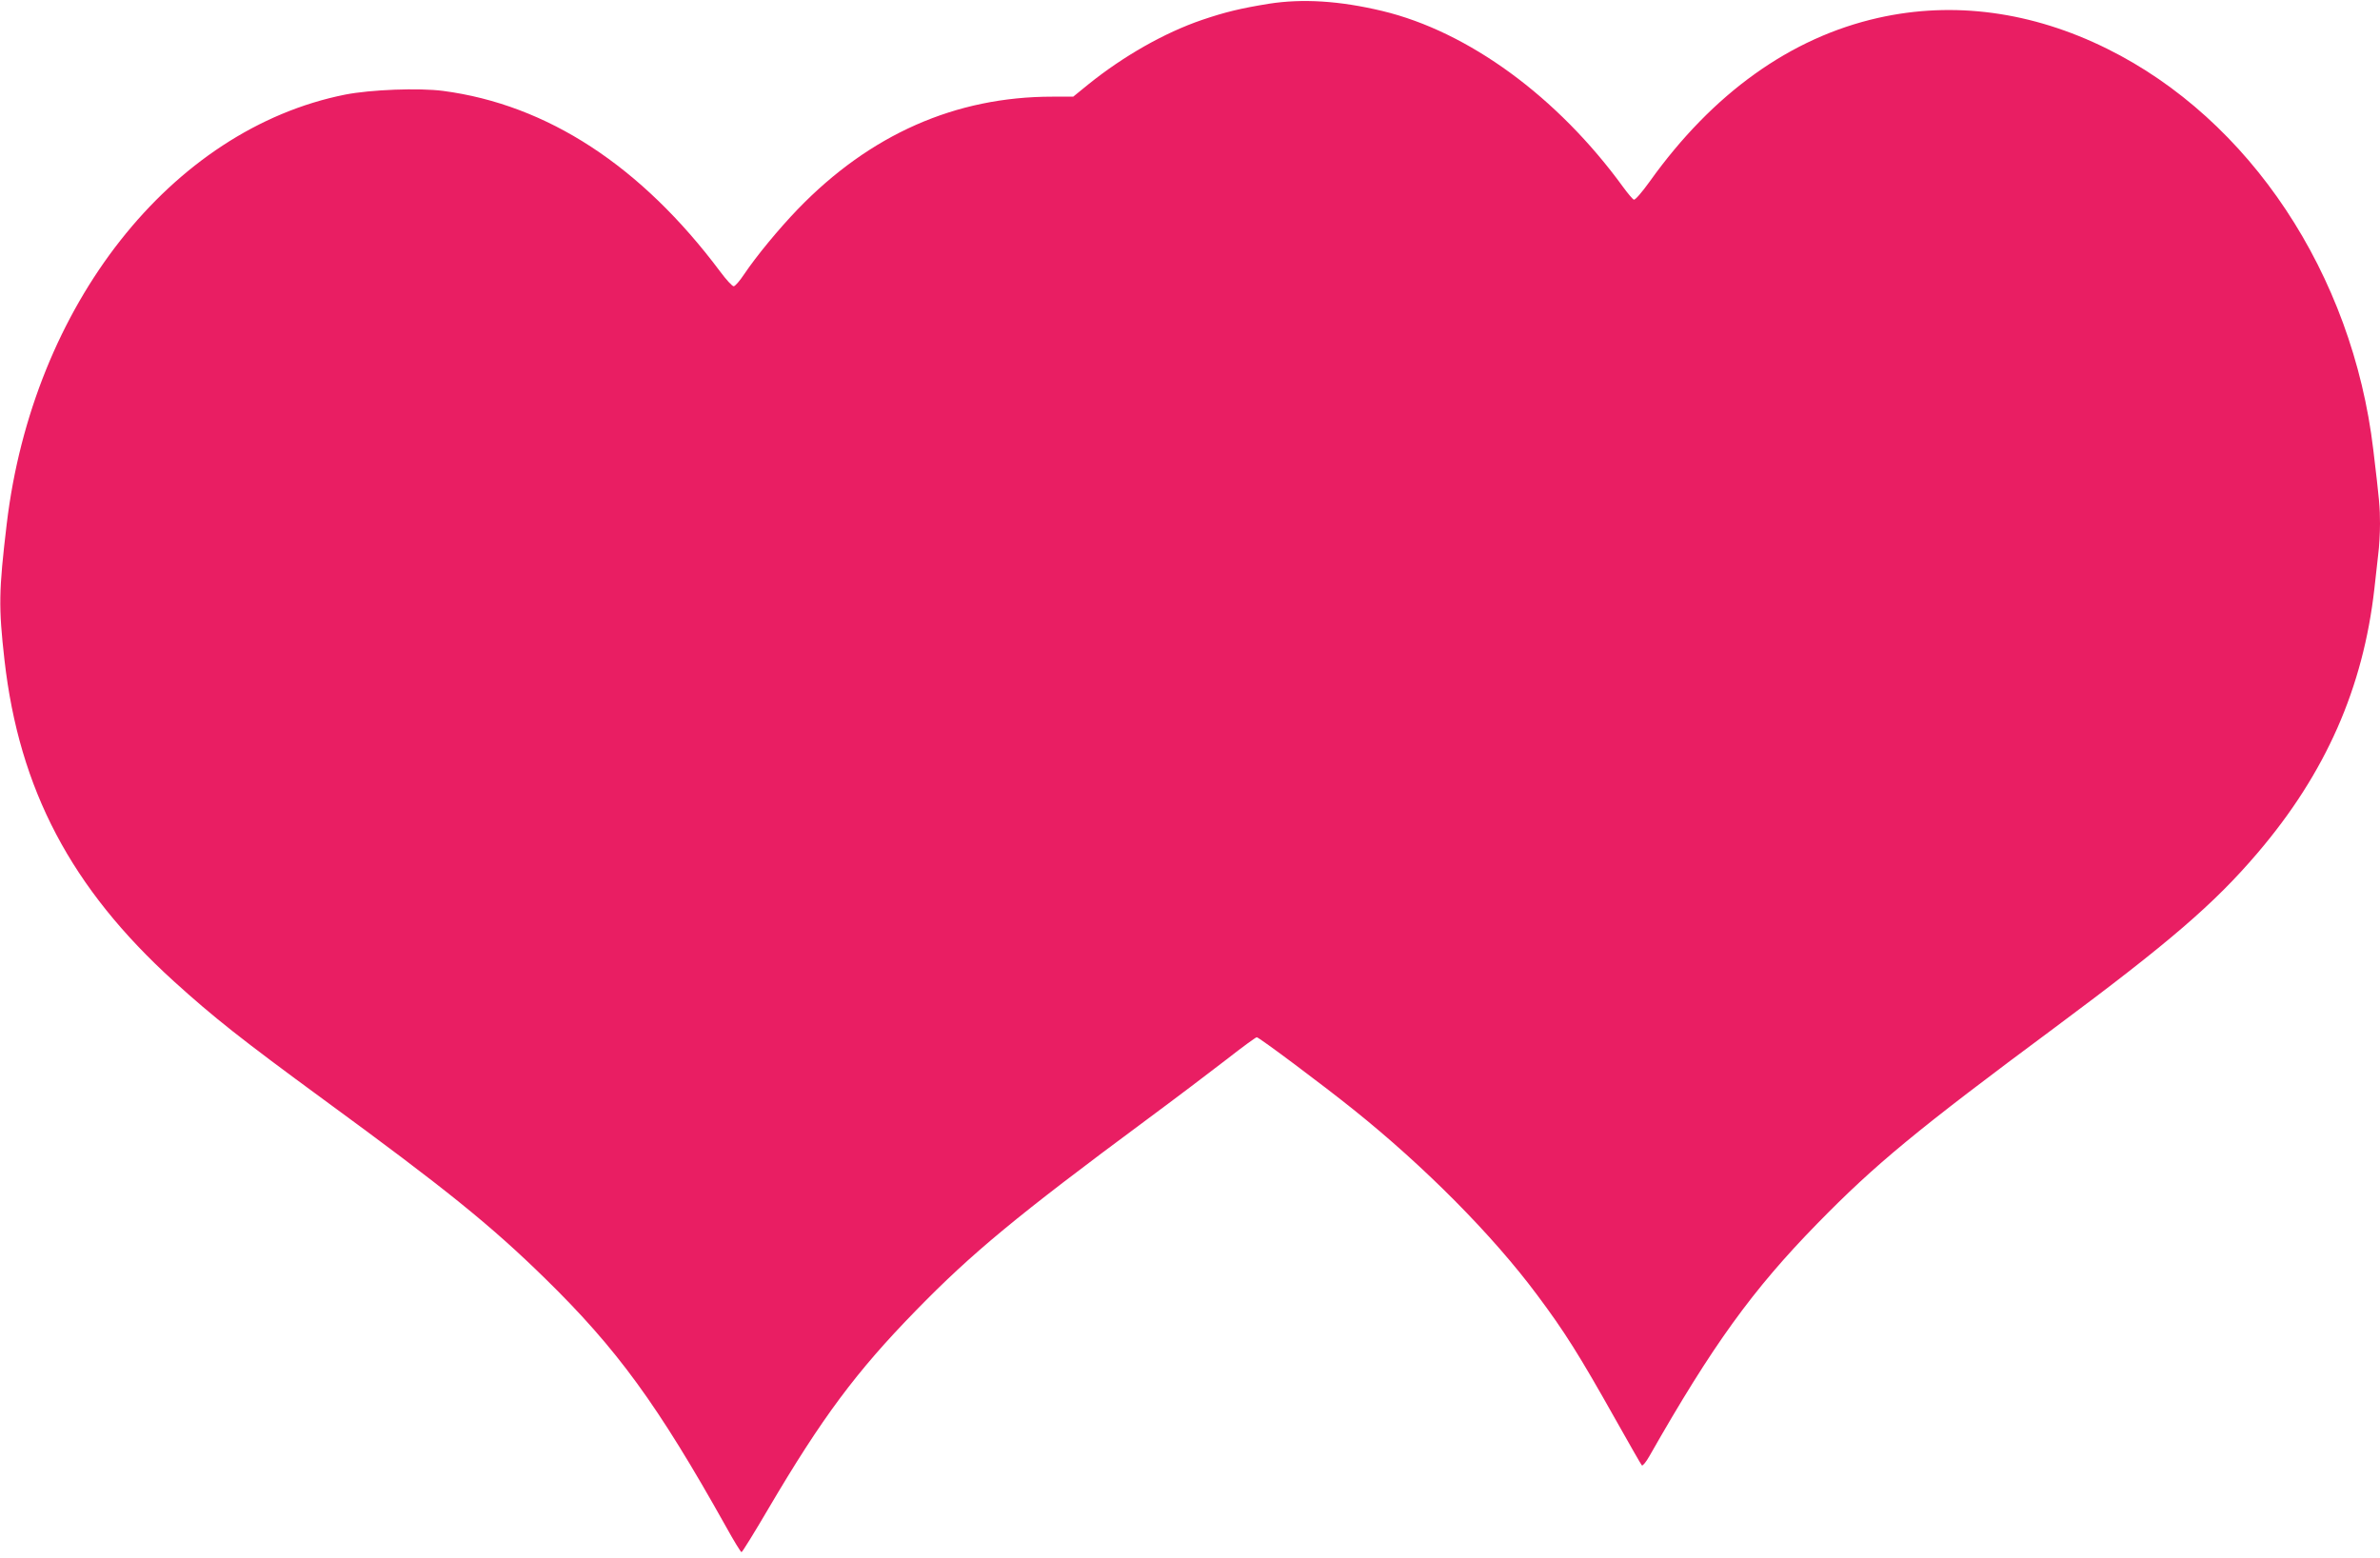
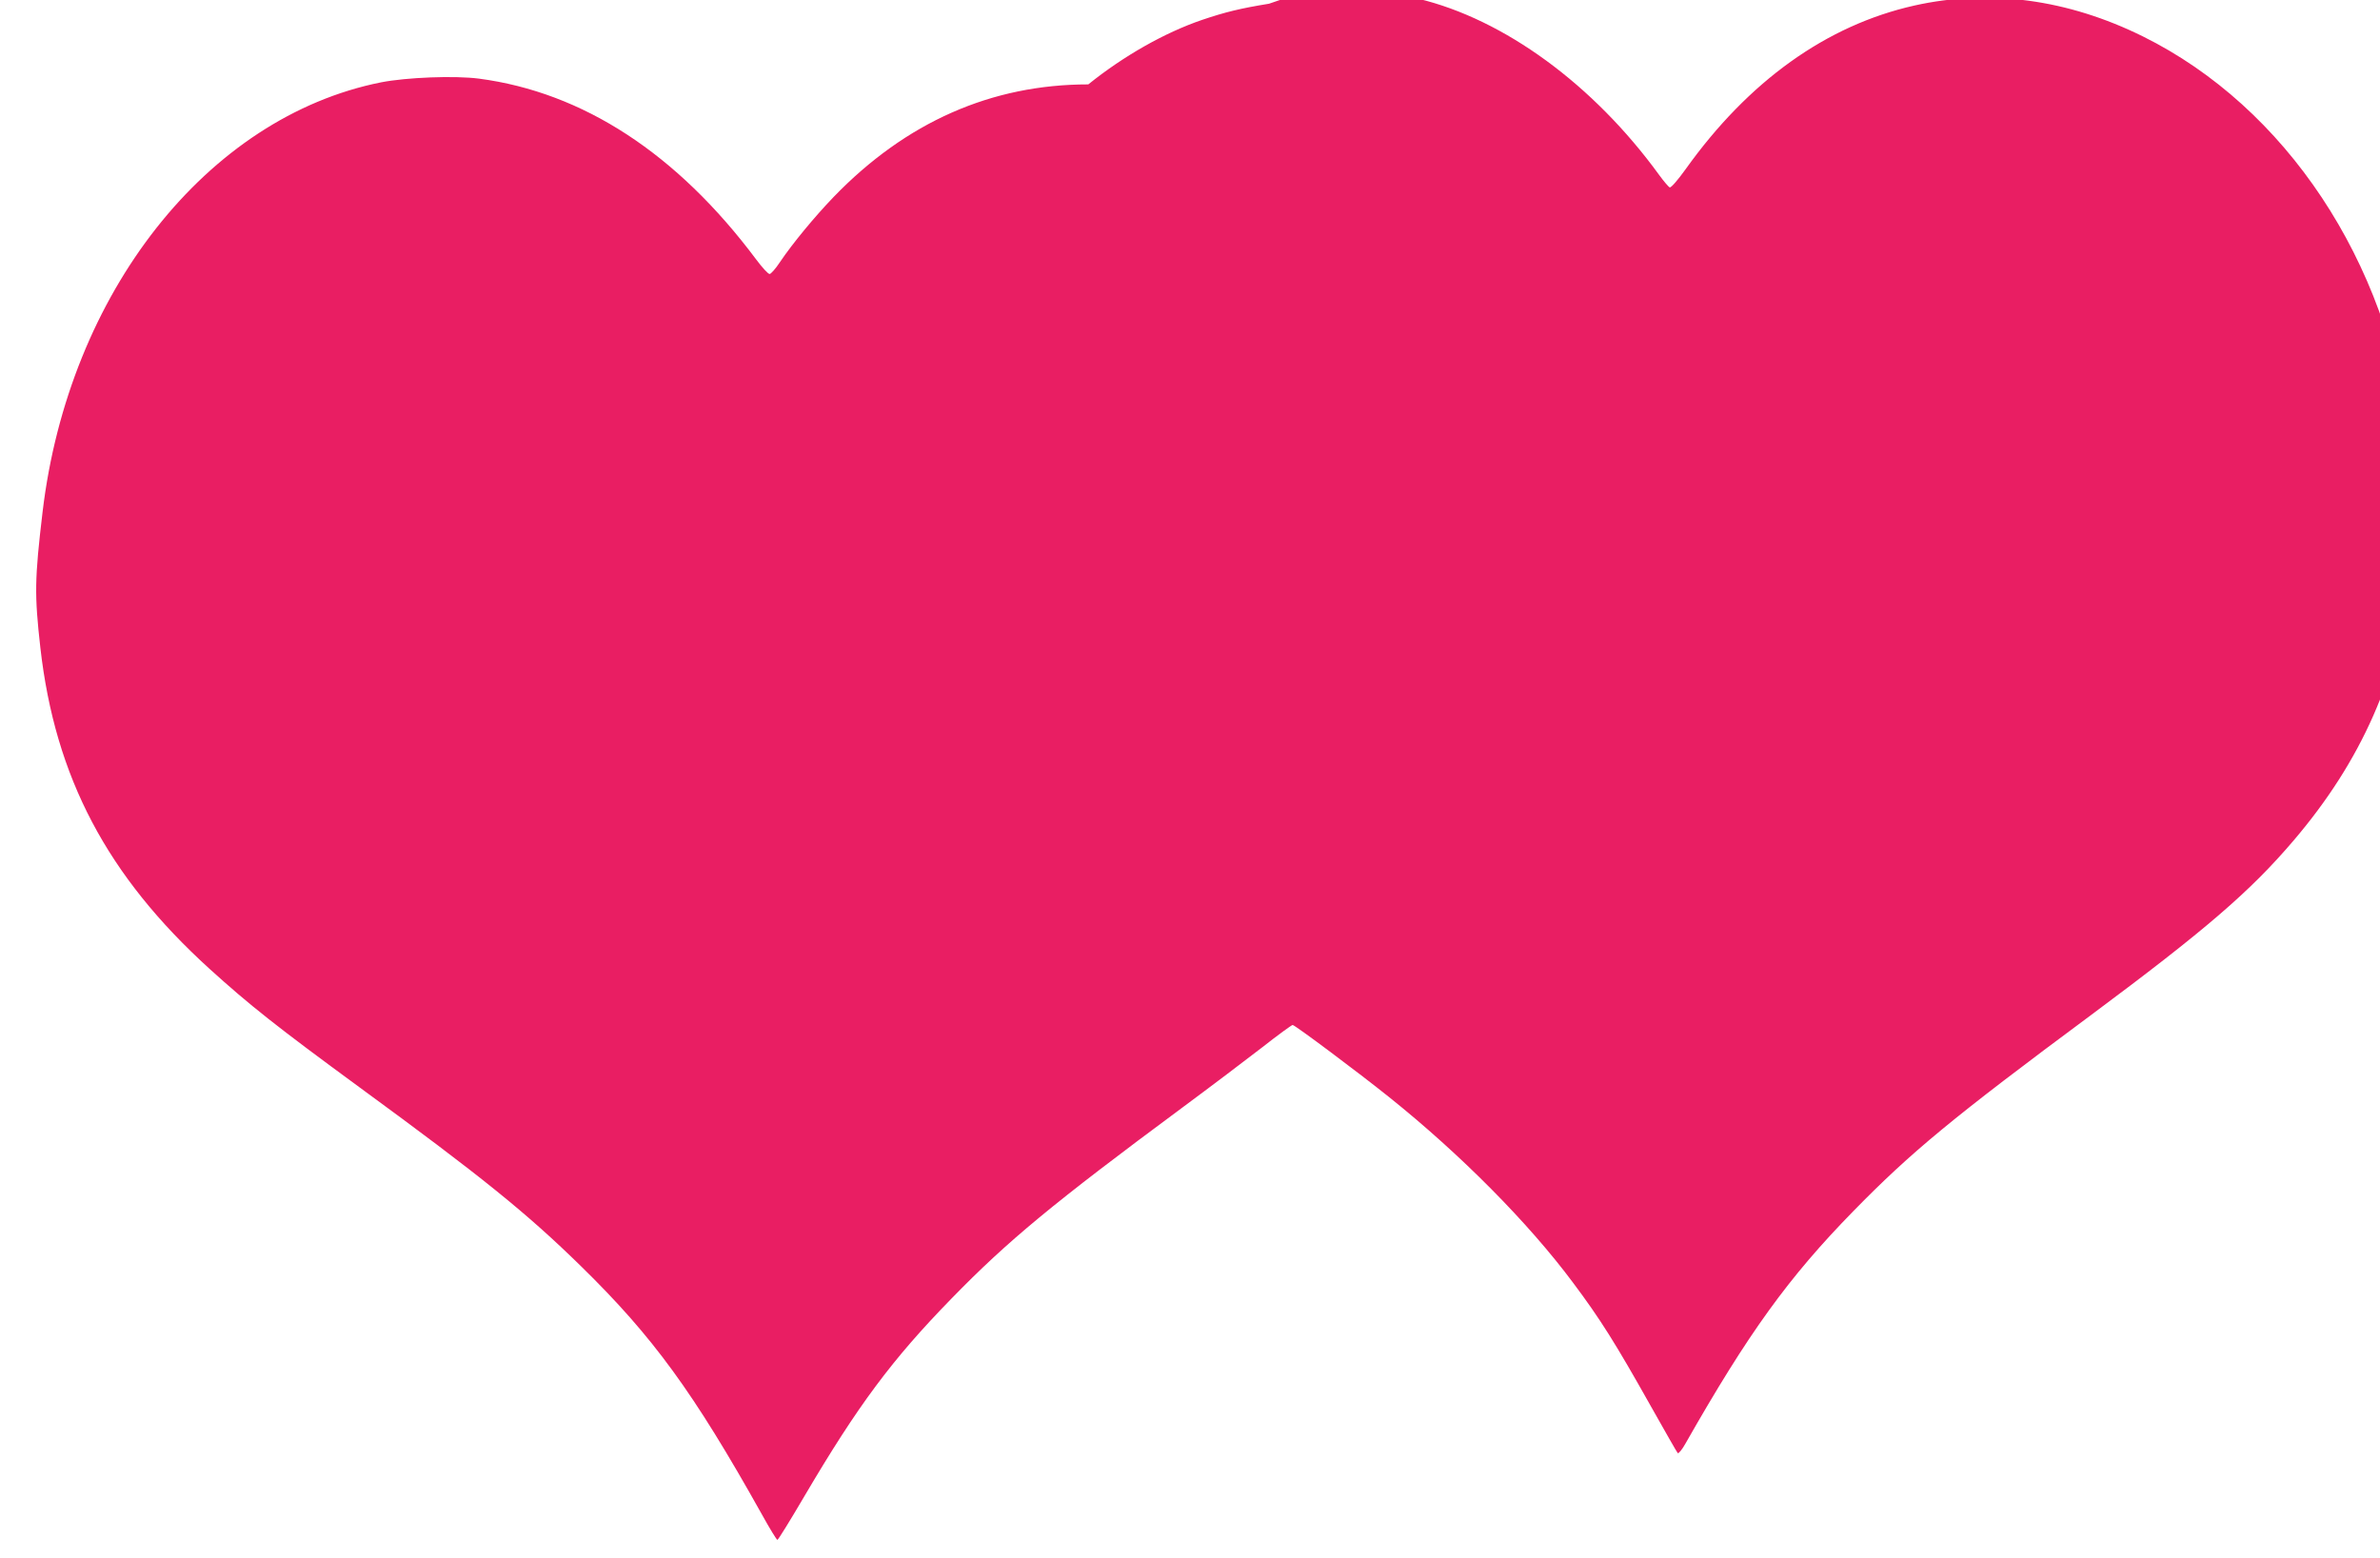
<svg xmlns="http://www.w3.org/2000/svg" version="1.0" width="1280pt" height="838pt" viewBox="0 0 1280 838" preserveAspectRatio="xMidYMid meet">
  <g transform="translate(0,838) scale(0.1,-0.1)" fill="#e91e63" stroke="none">
-     <path d="M6825 8360 c-154 -25 -236 -45 -360 -87 -202 -69 -422 -194 -612 -347 l-81 -66 -112 0 c-521 0 -981 -203 -1370 -606 -102 -106 -221 -250 -289 -351 -23 -35 -48 -63 -55 -63 -8 0 -40 35 -72 78 -426 570 -931 899 -1491 973 -131 17 -389 7 -527 -20 -935 -187 -1680 -1133 -1820 -2311 -43 -362 -44 -445 -12 -730 79 -697 359 -1228 911 -1729 214 -194 363 -312 805 -636 656 -480 899 -676 1193 -964 386 -378 604 -677 971 -1333 42 -76 80 -138 84 -138 4 0 69 105 144 233 289 491 473 738 793 1066 303 311 545 511 1240 1026 154 114 348 261 432 326 84 66 157 119 162 119 12 0 353 -255 520 -389 382 -306 748 -675 987 -996 149 -199 229 -327 419 -665 76 -135 141 -249 145 -253 4 -5 23 18 41 50 339 596 554 894 904 1252 310 317 532 501 1280 1056 610 454 853 662 1087 937 366 429 568 888 628 1423 6 55 15 136 20 179 6 44 10 120 10 169 0 87 -3 121 -36 397 -112 946 -664 1778 -1432 2158 -404 200 -825 257 -1230 166 -472 -106 -891 -406 -1230 -881 -41 -57 -78 -100 -85 -97 -7 3 -32 33 -57 67 -353 486 -833 837 -1296 948 -230 55 -429 67 -609 39z" />
+     <path d="M6825 8360 c-154 -25 -236 -45 -360 -87 -202 -69 -422 -194 -612 -347 c-521 0 -981 -203 -1370 -606 -102 -106 -221 -250 -289 -351 -23 -35 -48 -63 -55 -63 -8 0 -40 35 -72 78 -426 570 -931 899 -1491 973 -131 17 -389 7 -527 -20 -935 -187 -1680 -1133 -1820 -2311 -43 -362 -44 -445 -12 -730 79 -697 359 -1228 911 -1729 214 -194 363 -312 805 -636 656 -480 899 -676 1193 -964 386 -378 604 -677 971 -1333 42 -76 80 -138 84 -138 4 0 69 105 144 233 289 491 473 738 793 1066 303 311 545 511 1240 1026 154 114 348 261 432 326 84 66 157 119 162 119 12 0 353 -255 520 -389 382 -306 748 -675 987 -996 149 -199 229 -327 419 -665 76 -135 141 -249 145 -253 4 -5 23 18 41 50 339 596 554 894 904 1252 310 317 532 501 1280 1056 610 454 853 662 1087 937 366 429 568 888 628 1423 6 55 15 136 20 179 6 44 10 120 10 169 0 87 -3 121 -36 397 -112 946 -664 1778 -1432 2158 -404 200 -825 257 -1230 166 -472 -106 -891 -406 -1230 -881 -41 -57 -78 -100 -85 -97 -7 3 -32 33 -57 67 -353 486 -833 837 -1296 948 -230 55 -429 67 -609 39z" />
  </g>
</svg>